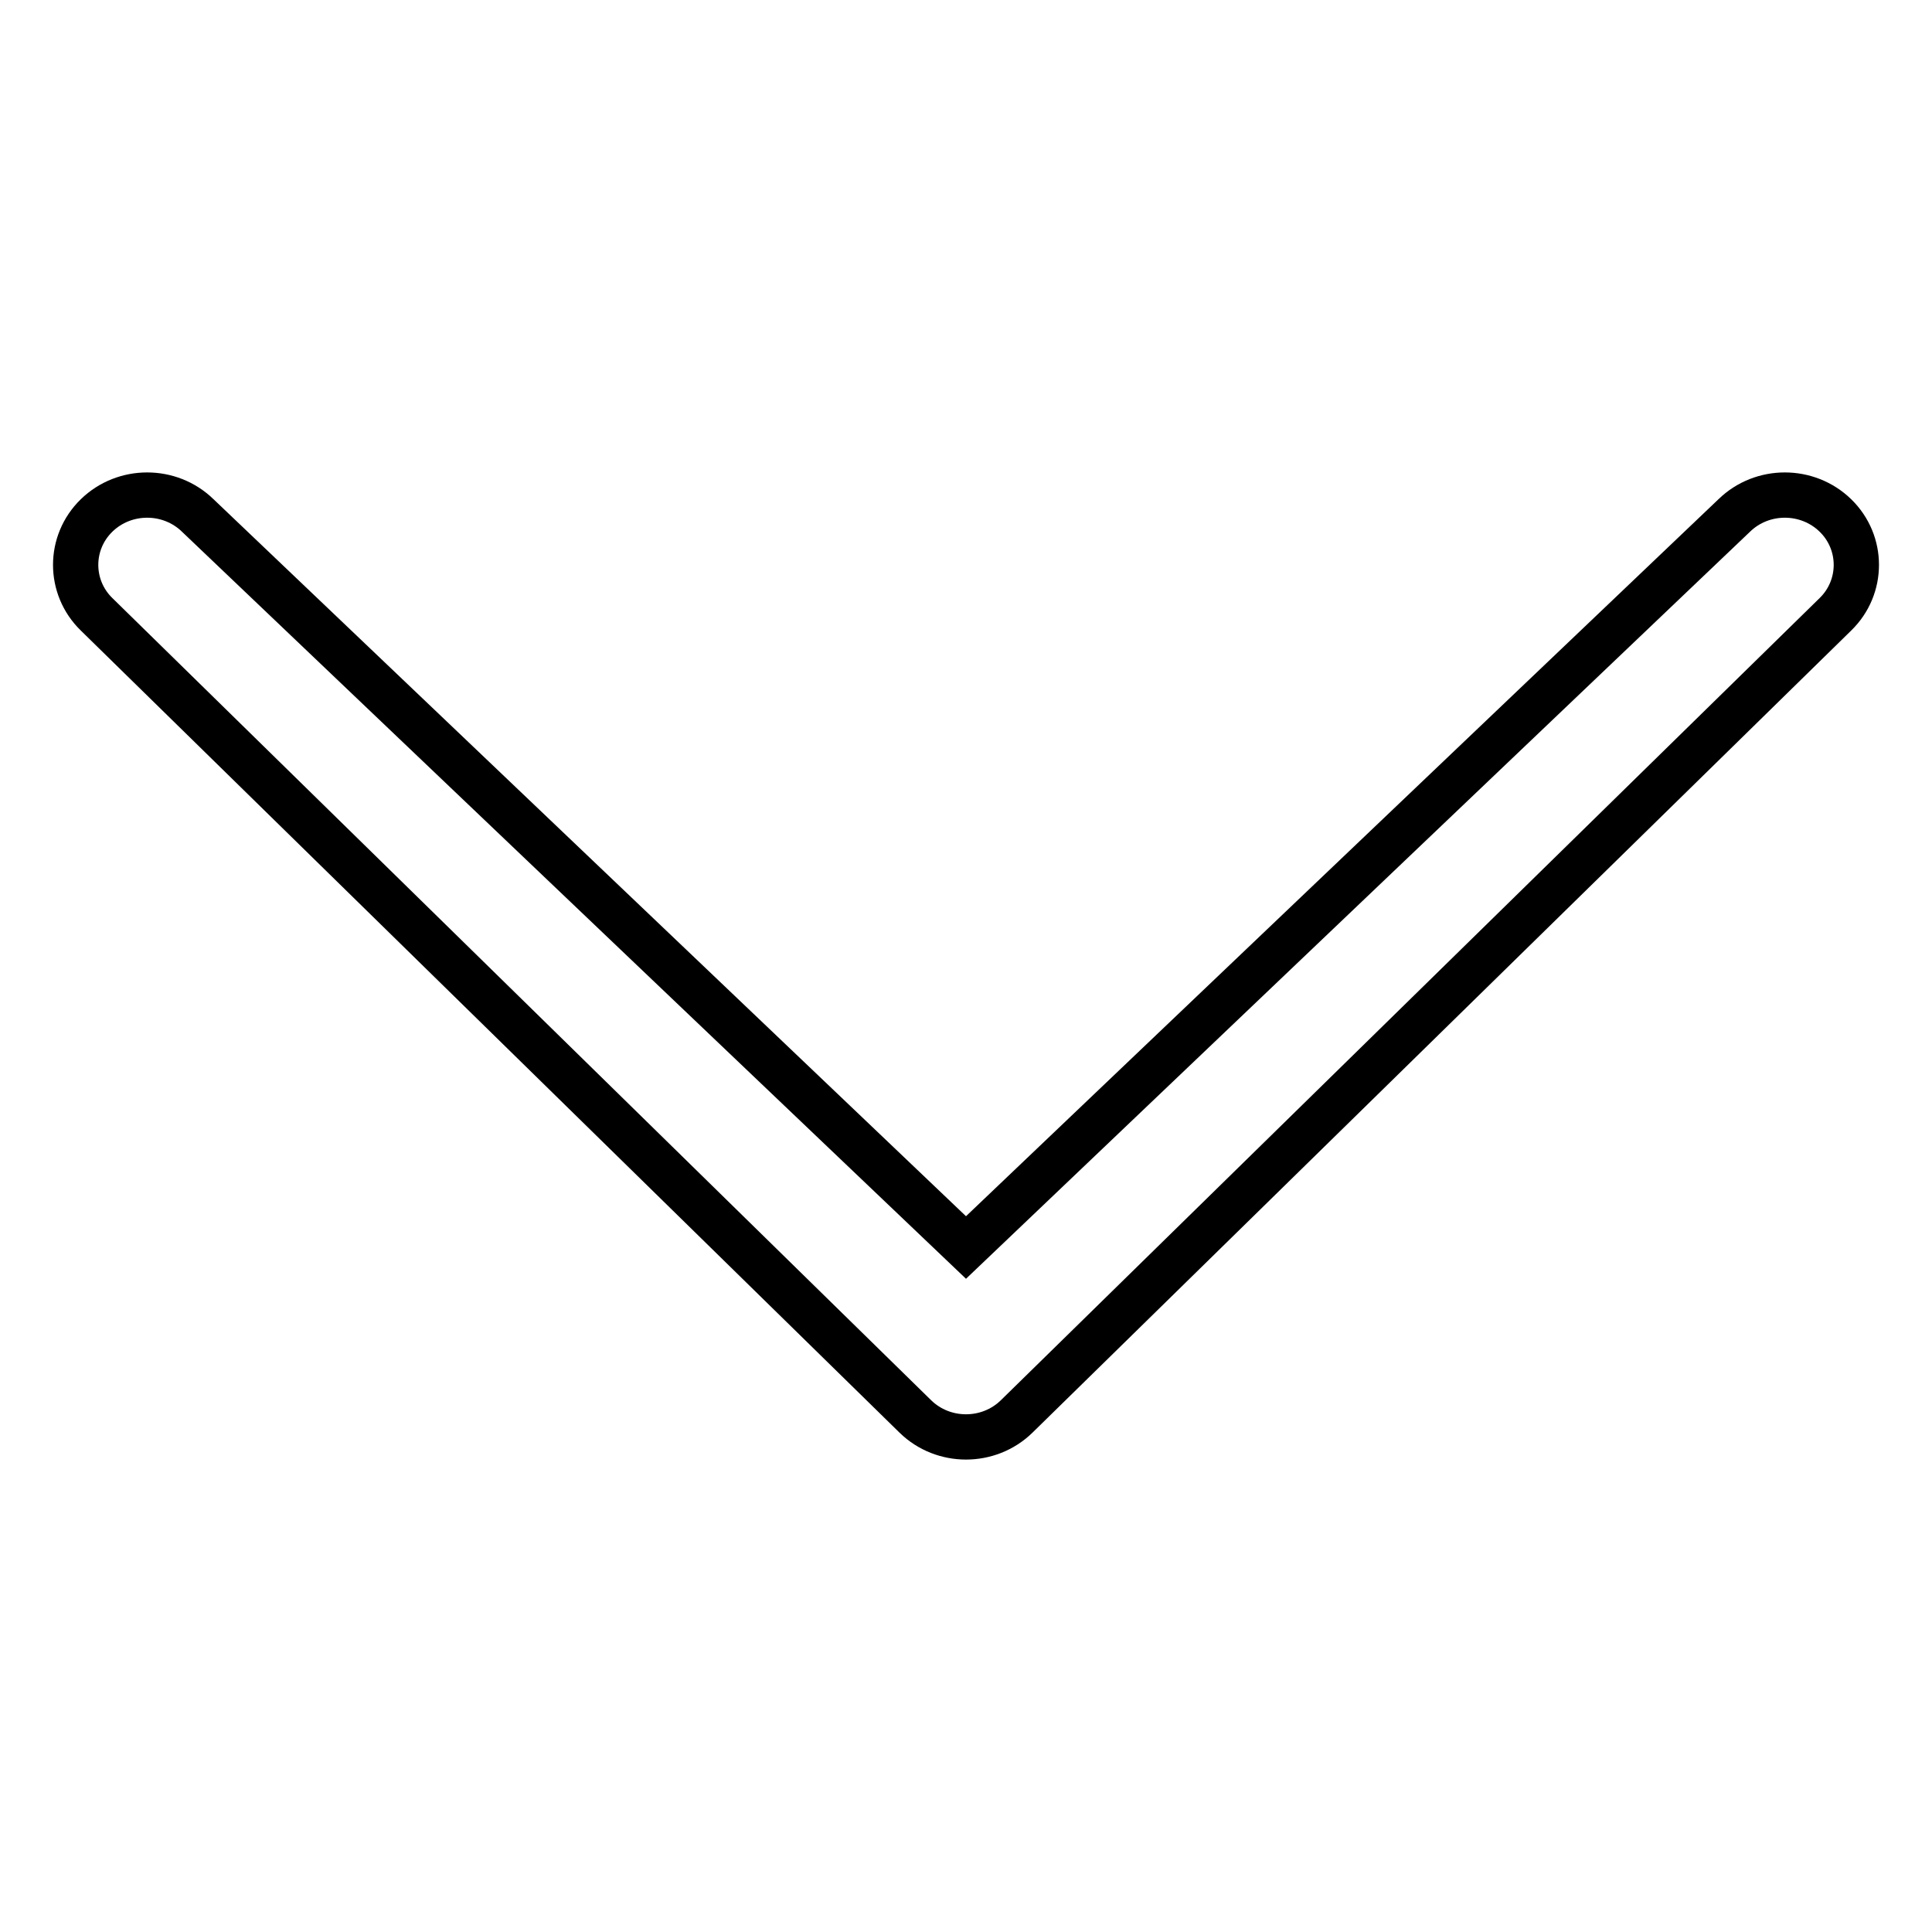
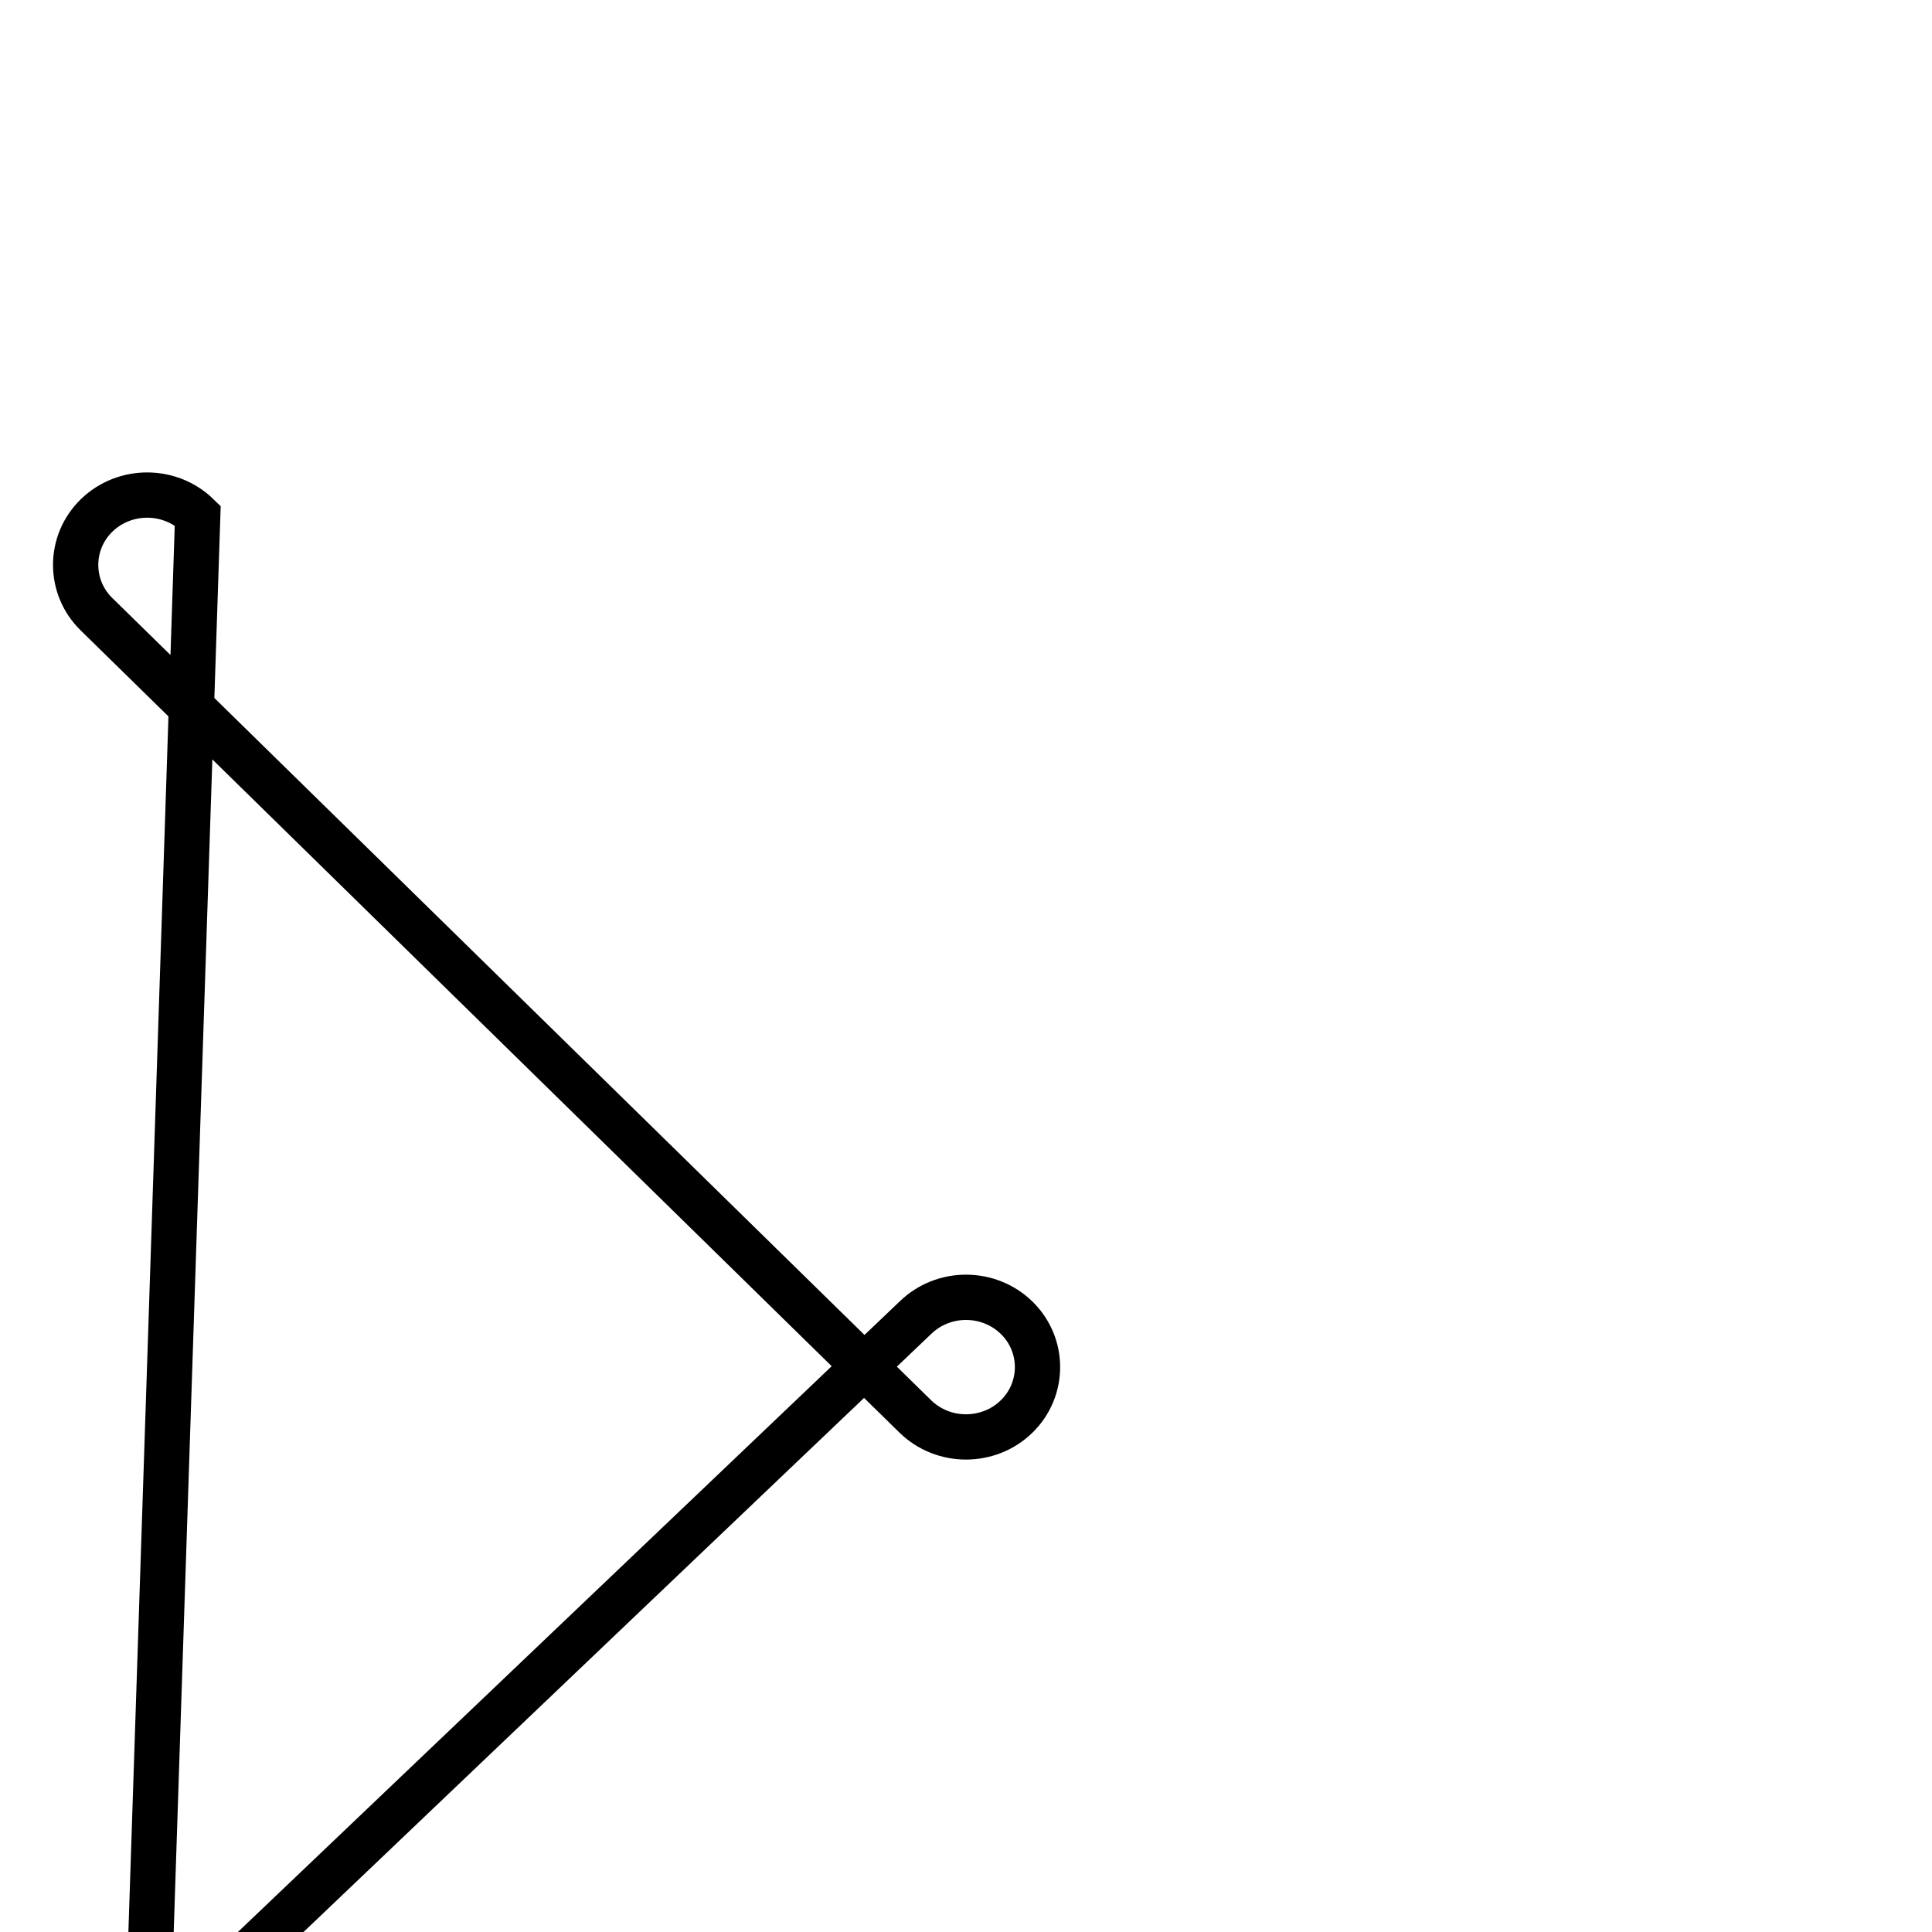
<svg xmlns="http://www.w3.org/2000/svg" version="1.1" x="0px" y="0px" viewBox="0 0 256 256" enable-background="new 0 0 256 256" xml:space="preserve">
  <g>
    <g>
-       <path stroke-width="6" fill-opacity="0" stroke="#000000" d="M26.2,68.3c-3.7-3.6-9.7-3.6-13.4,0s-3.7,9.5,0,13.1l108.5,106.3c3.7,3.6,9.7,3.6,13.4,0L243.2,81.4c3.7-3.6,3.7-9.5,0-13.1s-9.7-3.6-13.4,0l-101.8,97L26.2,68.3z" />
+       <path stroke-width="6" fill-opacity="0" stroke="#000000" d="M26.2,68.3c-3.7-3.6-9.7-3.6-13.4,0s-3.7,9.5,0,13.1l108.5,106.3c3.7,3.6,9.7,3.6,13.4,0c3.7-3.6,3.7-9.5,0-13.1s-9.7-3.6-13.4,0l-101.8,97L26.2,68.3z" />
    </g>
  </g>
</svg>